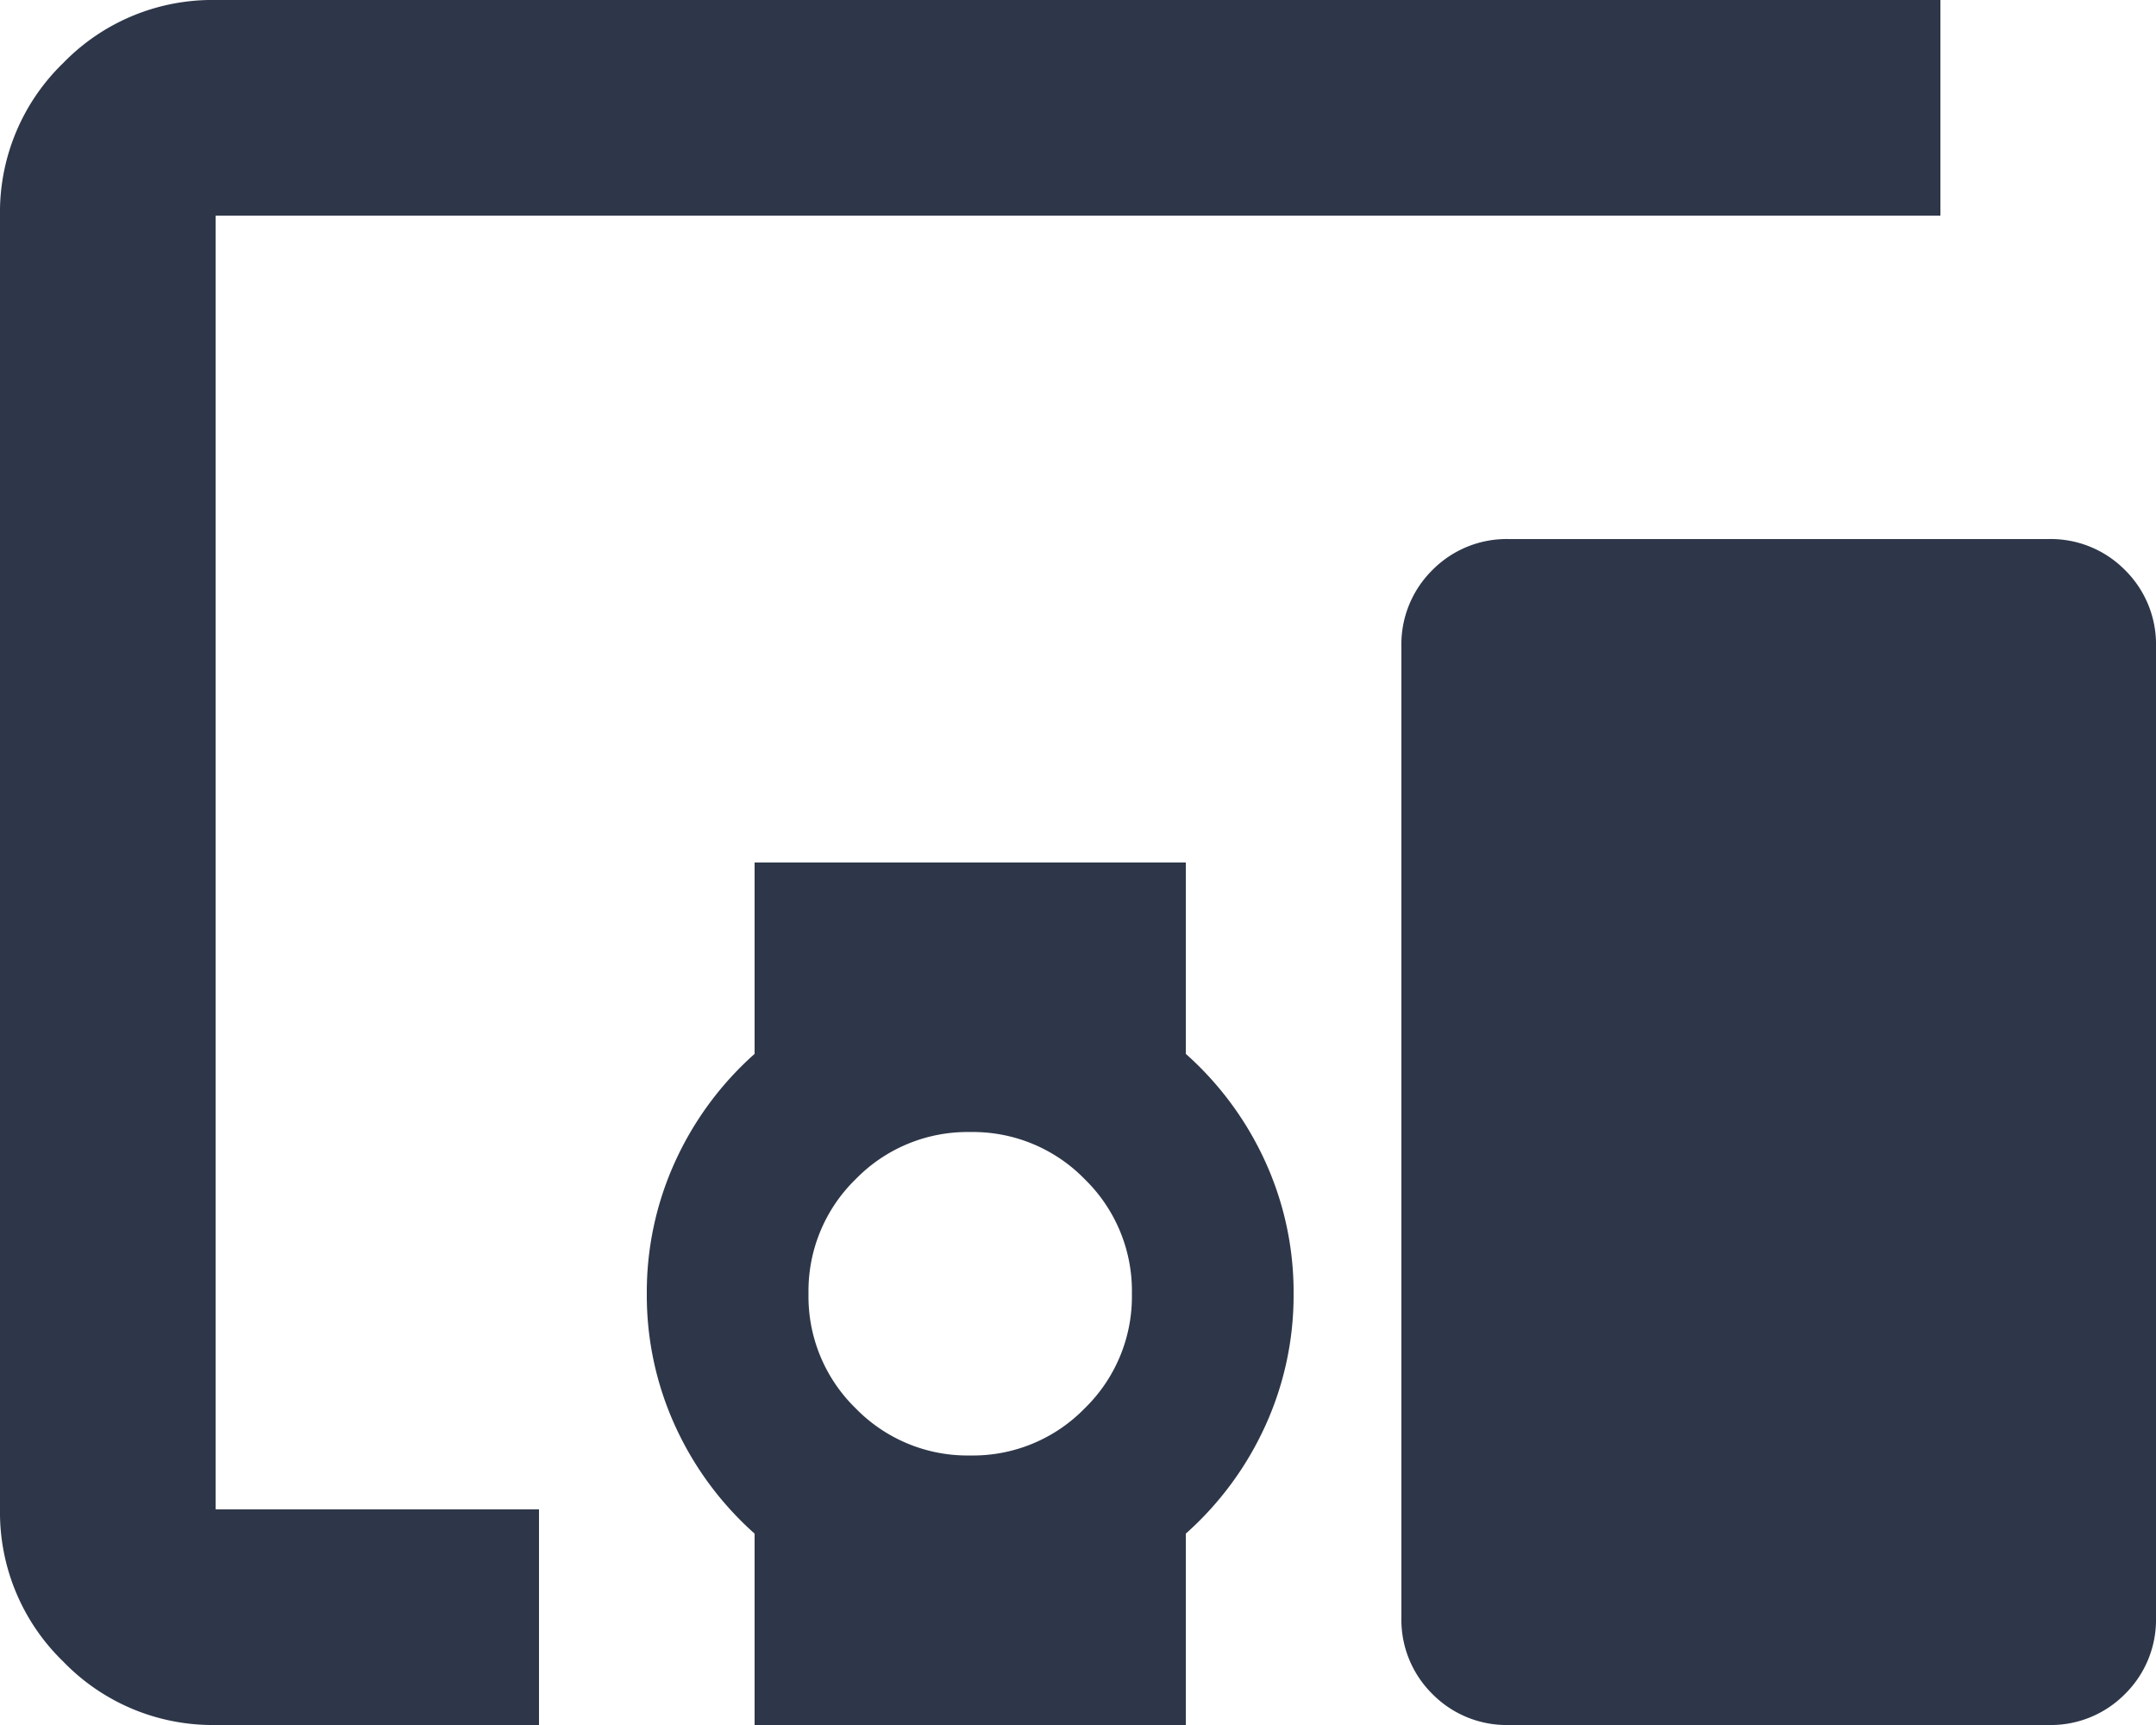
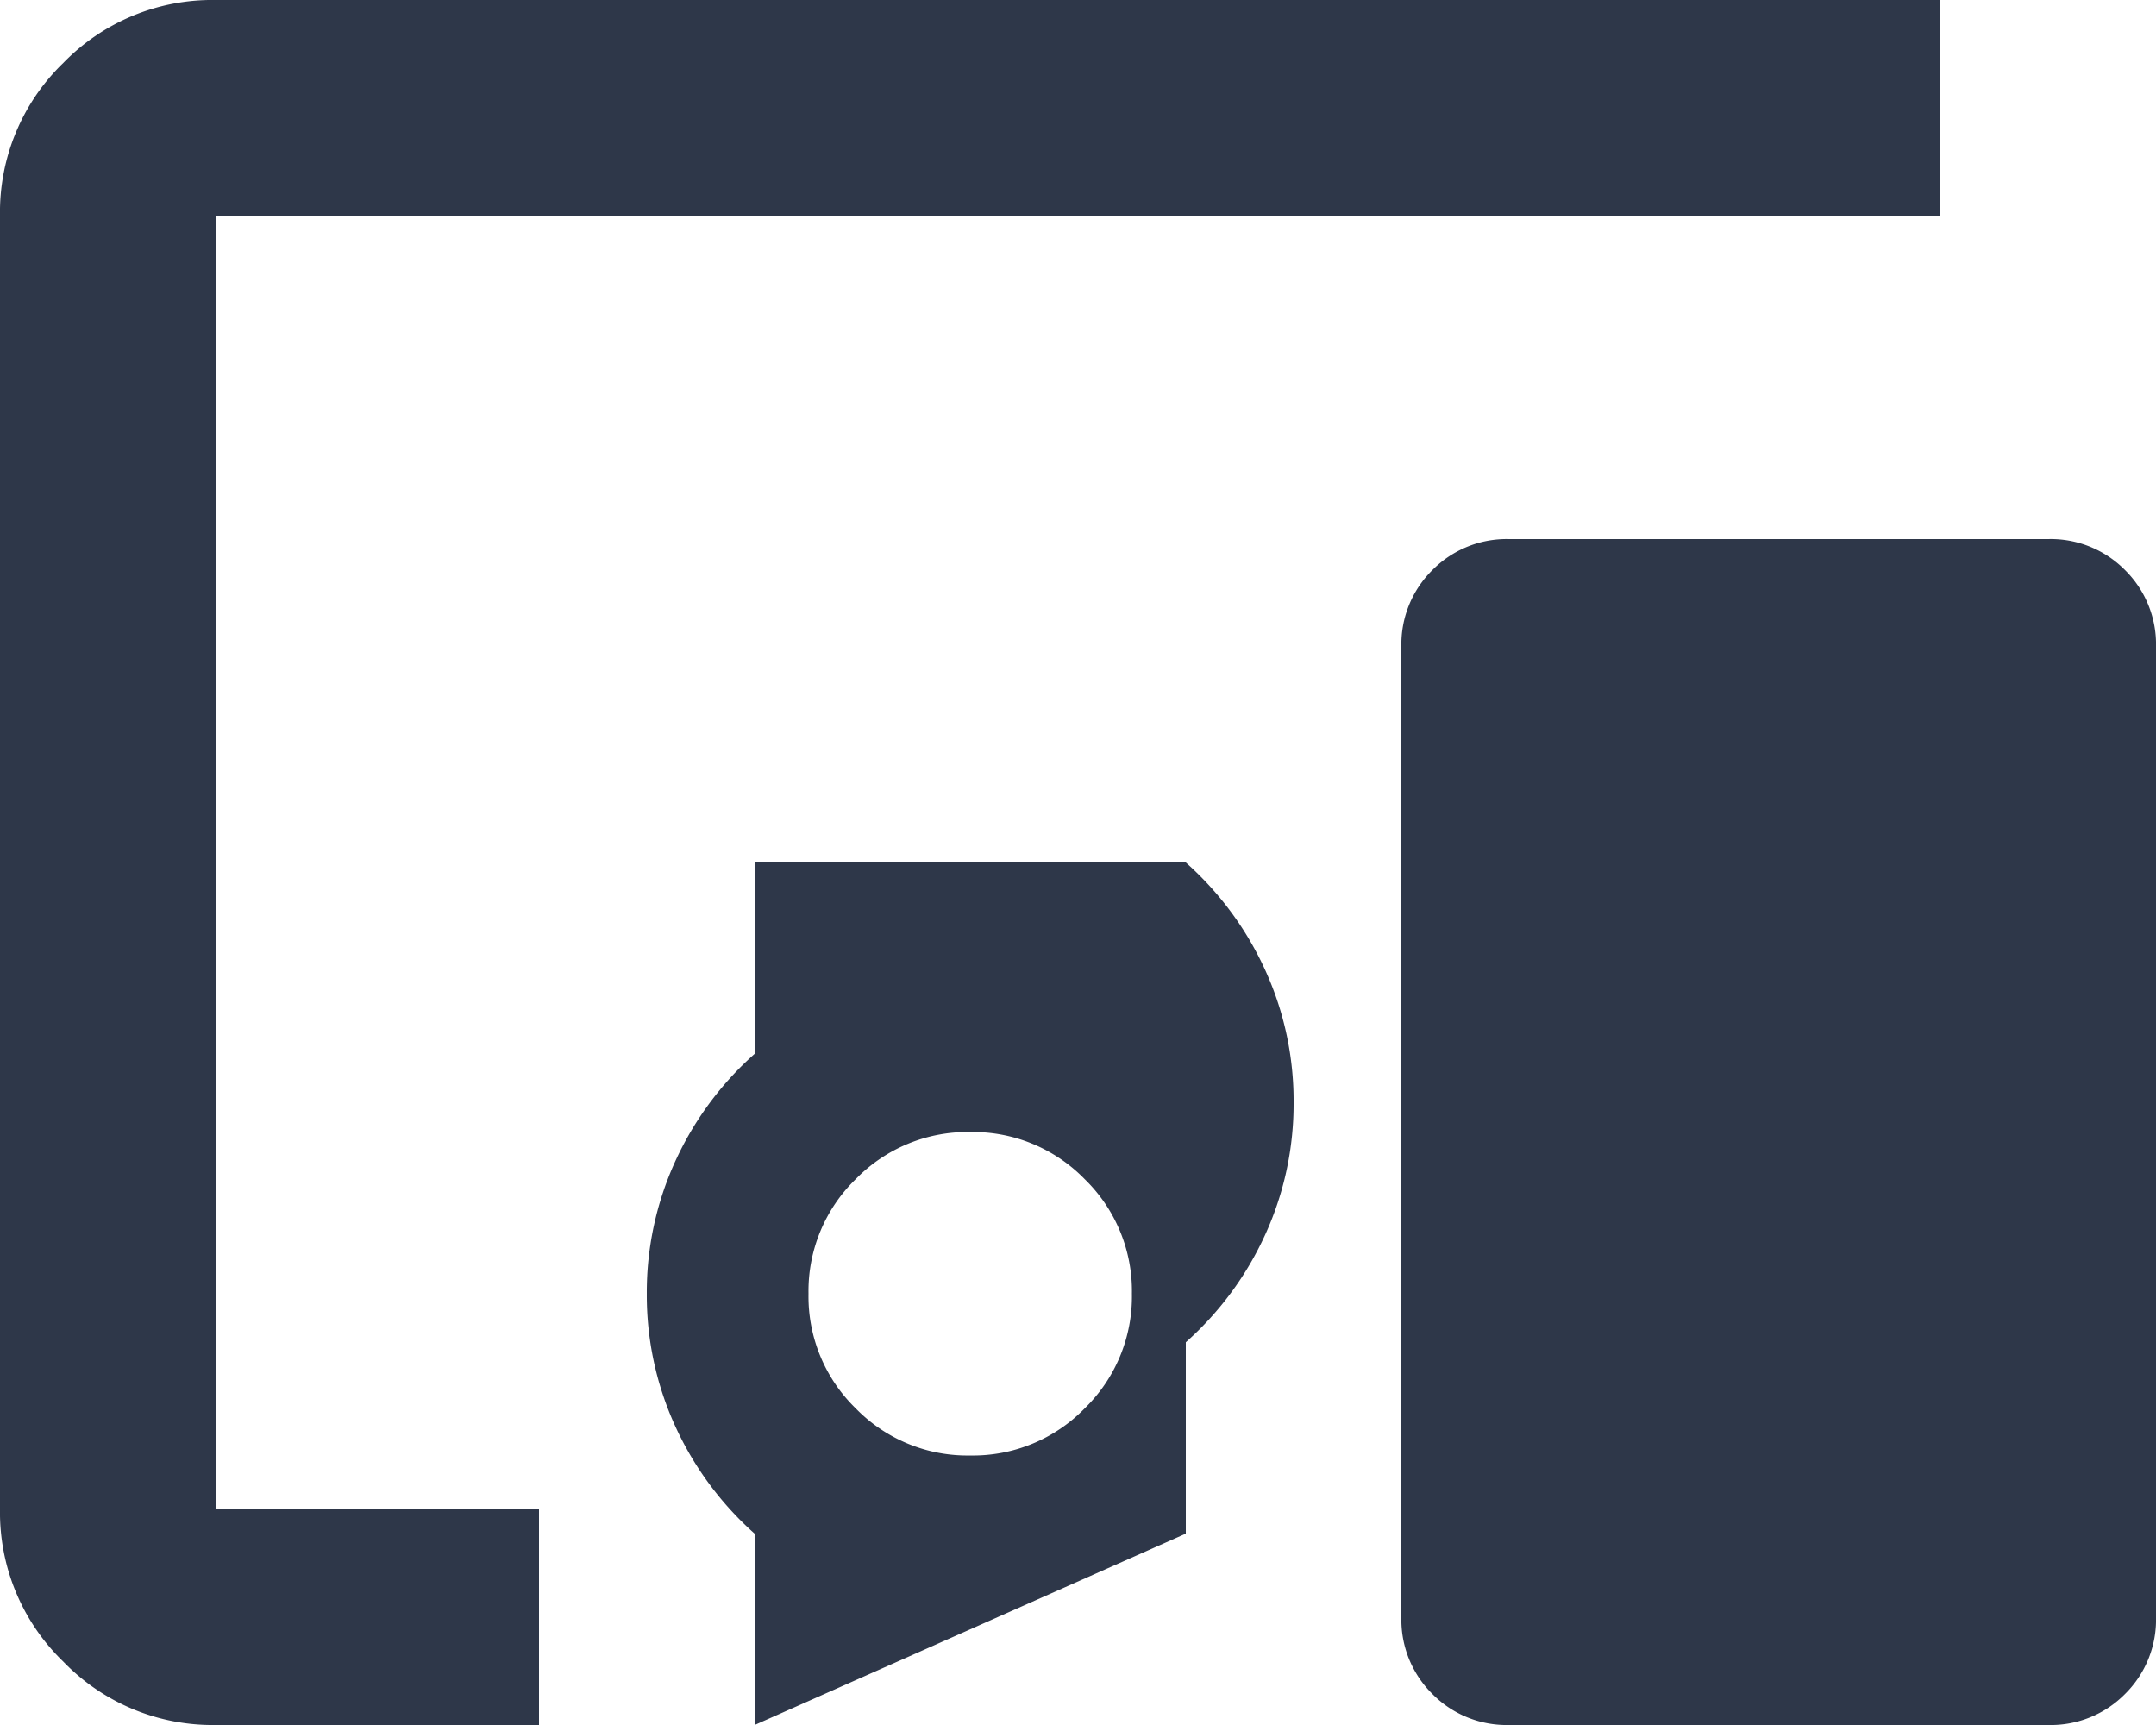
<svg xmlns="http://www.w3.org/2000/svg" width="24" height="19.2" viewBox="0 0 24 19.2">
-   <path id="devices_other_FILL1_wght400_GRAD0_opsz24" d="M86-780.8H82.4a2.311,2.311,0,0,1-1.695-.705A2.311,2.311,0,0,1,80-783.2v-14.4a2.311,2.311,0,0,1,.705-1.7A2.311,2.311,0,0,1,82.4-800h19.2v2.4H82.4v14.4H86Zm4.8-3a1.736,1.736,0,0,0,1.275-.525A1.736,1.736,0,0,0,92.6-785.6a1.736,1.736,0,0,0-.525-1.275A1.736,1.736,0,0,0,90.8-787.4a1.736,1.736,0,0,0-1.275.525A1.736,1.736,0,0,0,89-785.6a1.736,1.736,0,0,0,.525,1.275A1.736,1.736,0,0,0,90.8-783.8Zm-2.4,3v-2.13a3.6,3.6,0,0,1-.885-1.2,3.5,3.5,0,0,1-.315-1.47,3.5,3.5,0,0,1,.315-1.47,3.6,3.6,0,0,1,.885-1.2v-2.13h4.8v2.13a3.6,3.6,0,0,1,.885,1.2,3.5,3.5,0,0,1,.315,1.47,3.5,3.5,0,0,1-.315,1.47,3.6,3.6,0,0,1-.885,1.2v2.13Zm14.4,0h-6a1.161,1.161,0,0,1-.855-.345A1.161,1.161,0,0,1,95.6-782v-10.8a1.161,1.161,0,0,1,.345-.855A1.161,1.161,0,0,1,96.8-794h6a1.161,1.161,0,0,1,.855.345,1.161,1.161,0,0,1,.345.855V-782a1.161,1.161,0,0,1-.345.855A1.161,1.161,0,0,1,102.8-780.8Z" transform="translate(-80 800)" fill="#2e3749" />
+   <path id="devices_other_FILL1_wght400_GRAD0_opsz24" d="M86-780.8H82.4a2.311,2.311,0,0,1-1.695-.705A2.311,2.311,0,0,1,80-783.2v-14.4a2.311,2.311,0,0,1,.705-1.7A2.311,2.311,0,0,1,82.4-800h19.2v2.4H82.4v14.4H86Zm4.8-3a1.736,1.736,0,0,0,1.275-.525A1.736,1.736,0,0,0,92.6-785.6a1.736,1.736,0,0,0-.525-1.275A1.736,1.736,0,0,0,90.8-787.4a1.736,1.736,0,0,0-1.275.525A1.736,1.736,0,0,0,89-785.6a1.736,1.736,0,0,0,.525,1.275A1.736,1.736,0,0,0,90.8-783.8Zm-2.4,3v-2.13a3.6,3.6,0,0,1-.885-1.2,3.5,3.5,0,0,1-.315-1.47,3.5,3.5,0,0,1,.315-1.47,3.6,3.6,0,0,1,.885-1.2v-2.13h4.8a3.6,3.6,0,0,1,.885,1.2,3.5,3.5,0,0,1,.315,1.47,3.5,3.5,0,0,1-.315,1.47,3.6,3.6,0,0,1-.885,1.2v2.13Zm14.4,0h-6a1.161,1.161,0,0,1-.855-.345A1.161,1.161,0,0,1,95.6-782v-10.8a1.161,1.161,0,0,1,.345-.855A1.161,1.161,0,0,1,96.8-794h6a1.161,1.161,0,0,1,.855.345,1.161,1.161,0,0,1,.345.855V-782a1.161,1.161,0,0,1-.345.855A1.161,1.161,0,0,1,102.8-780.8Z" transform="translate(-80 800)" fill="#2e3749" />
</svg>